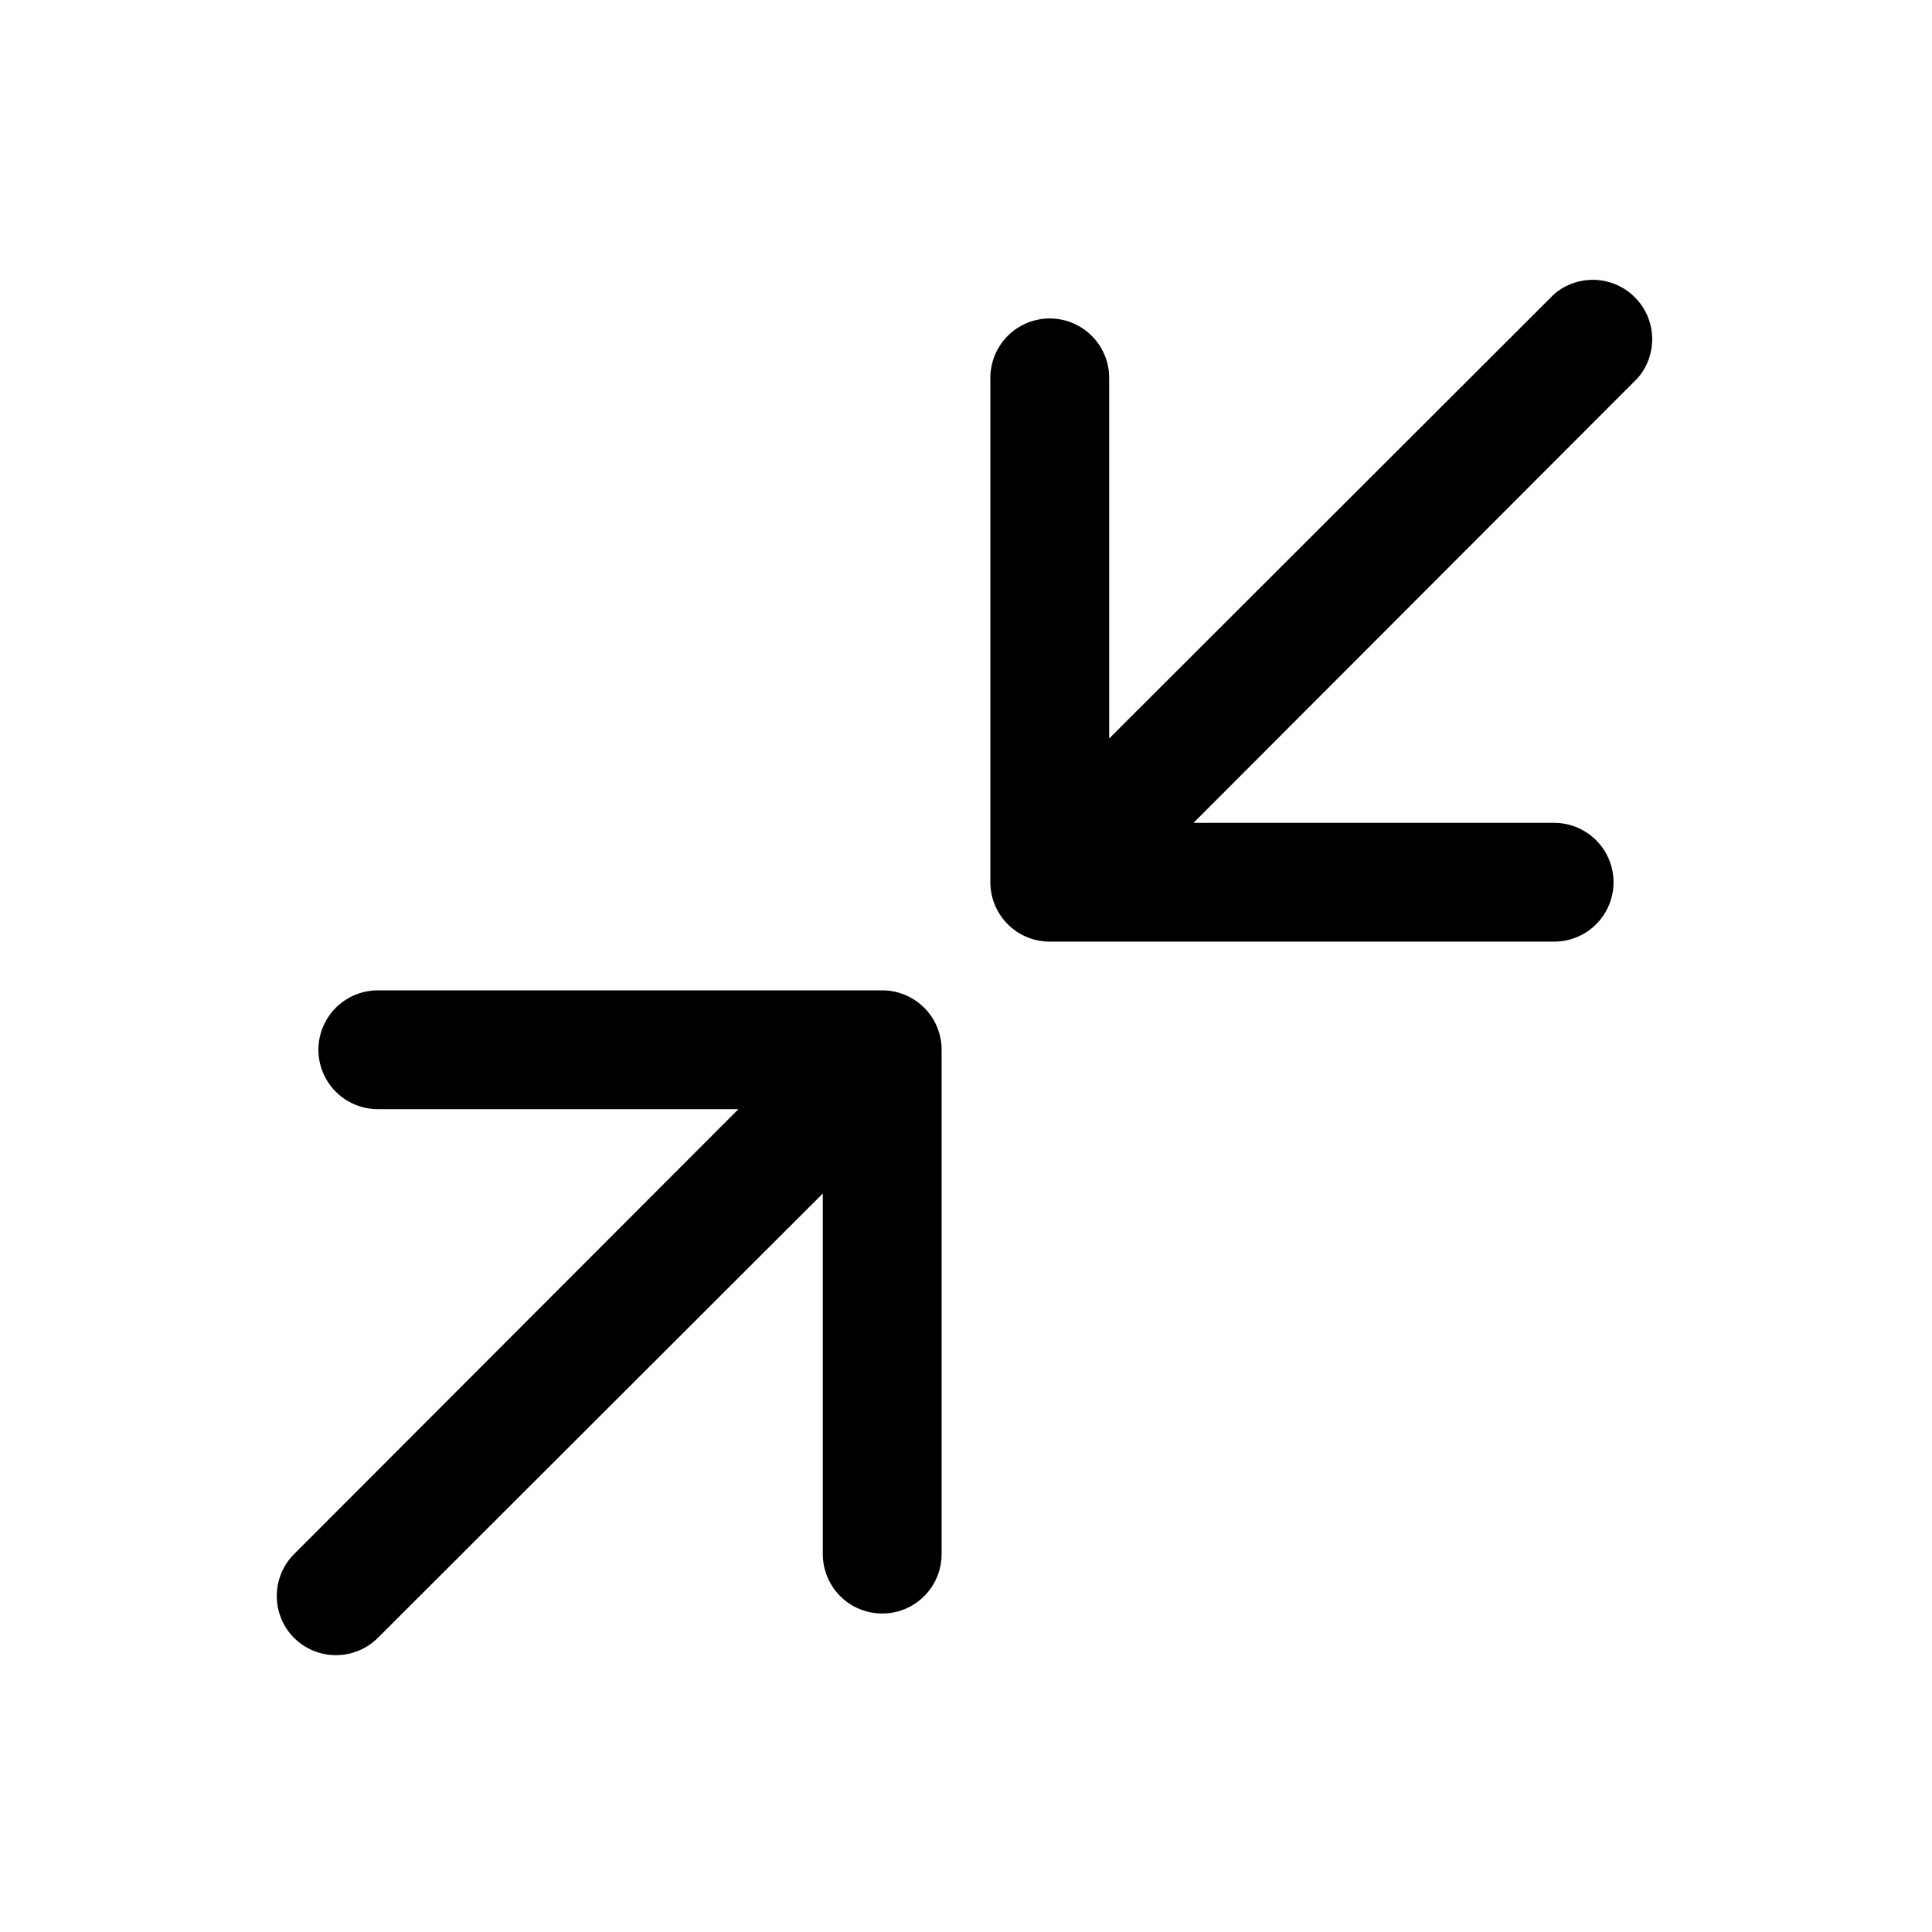
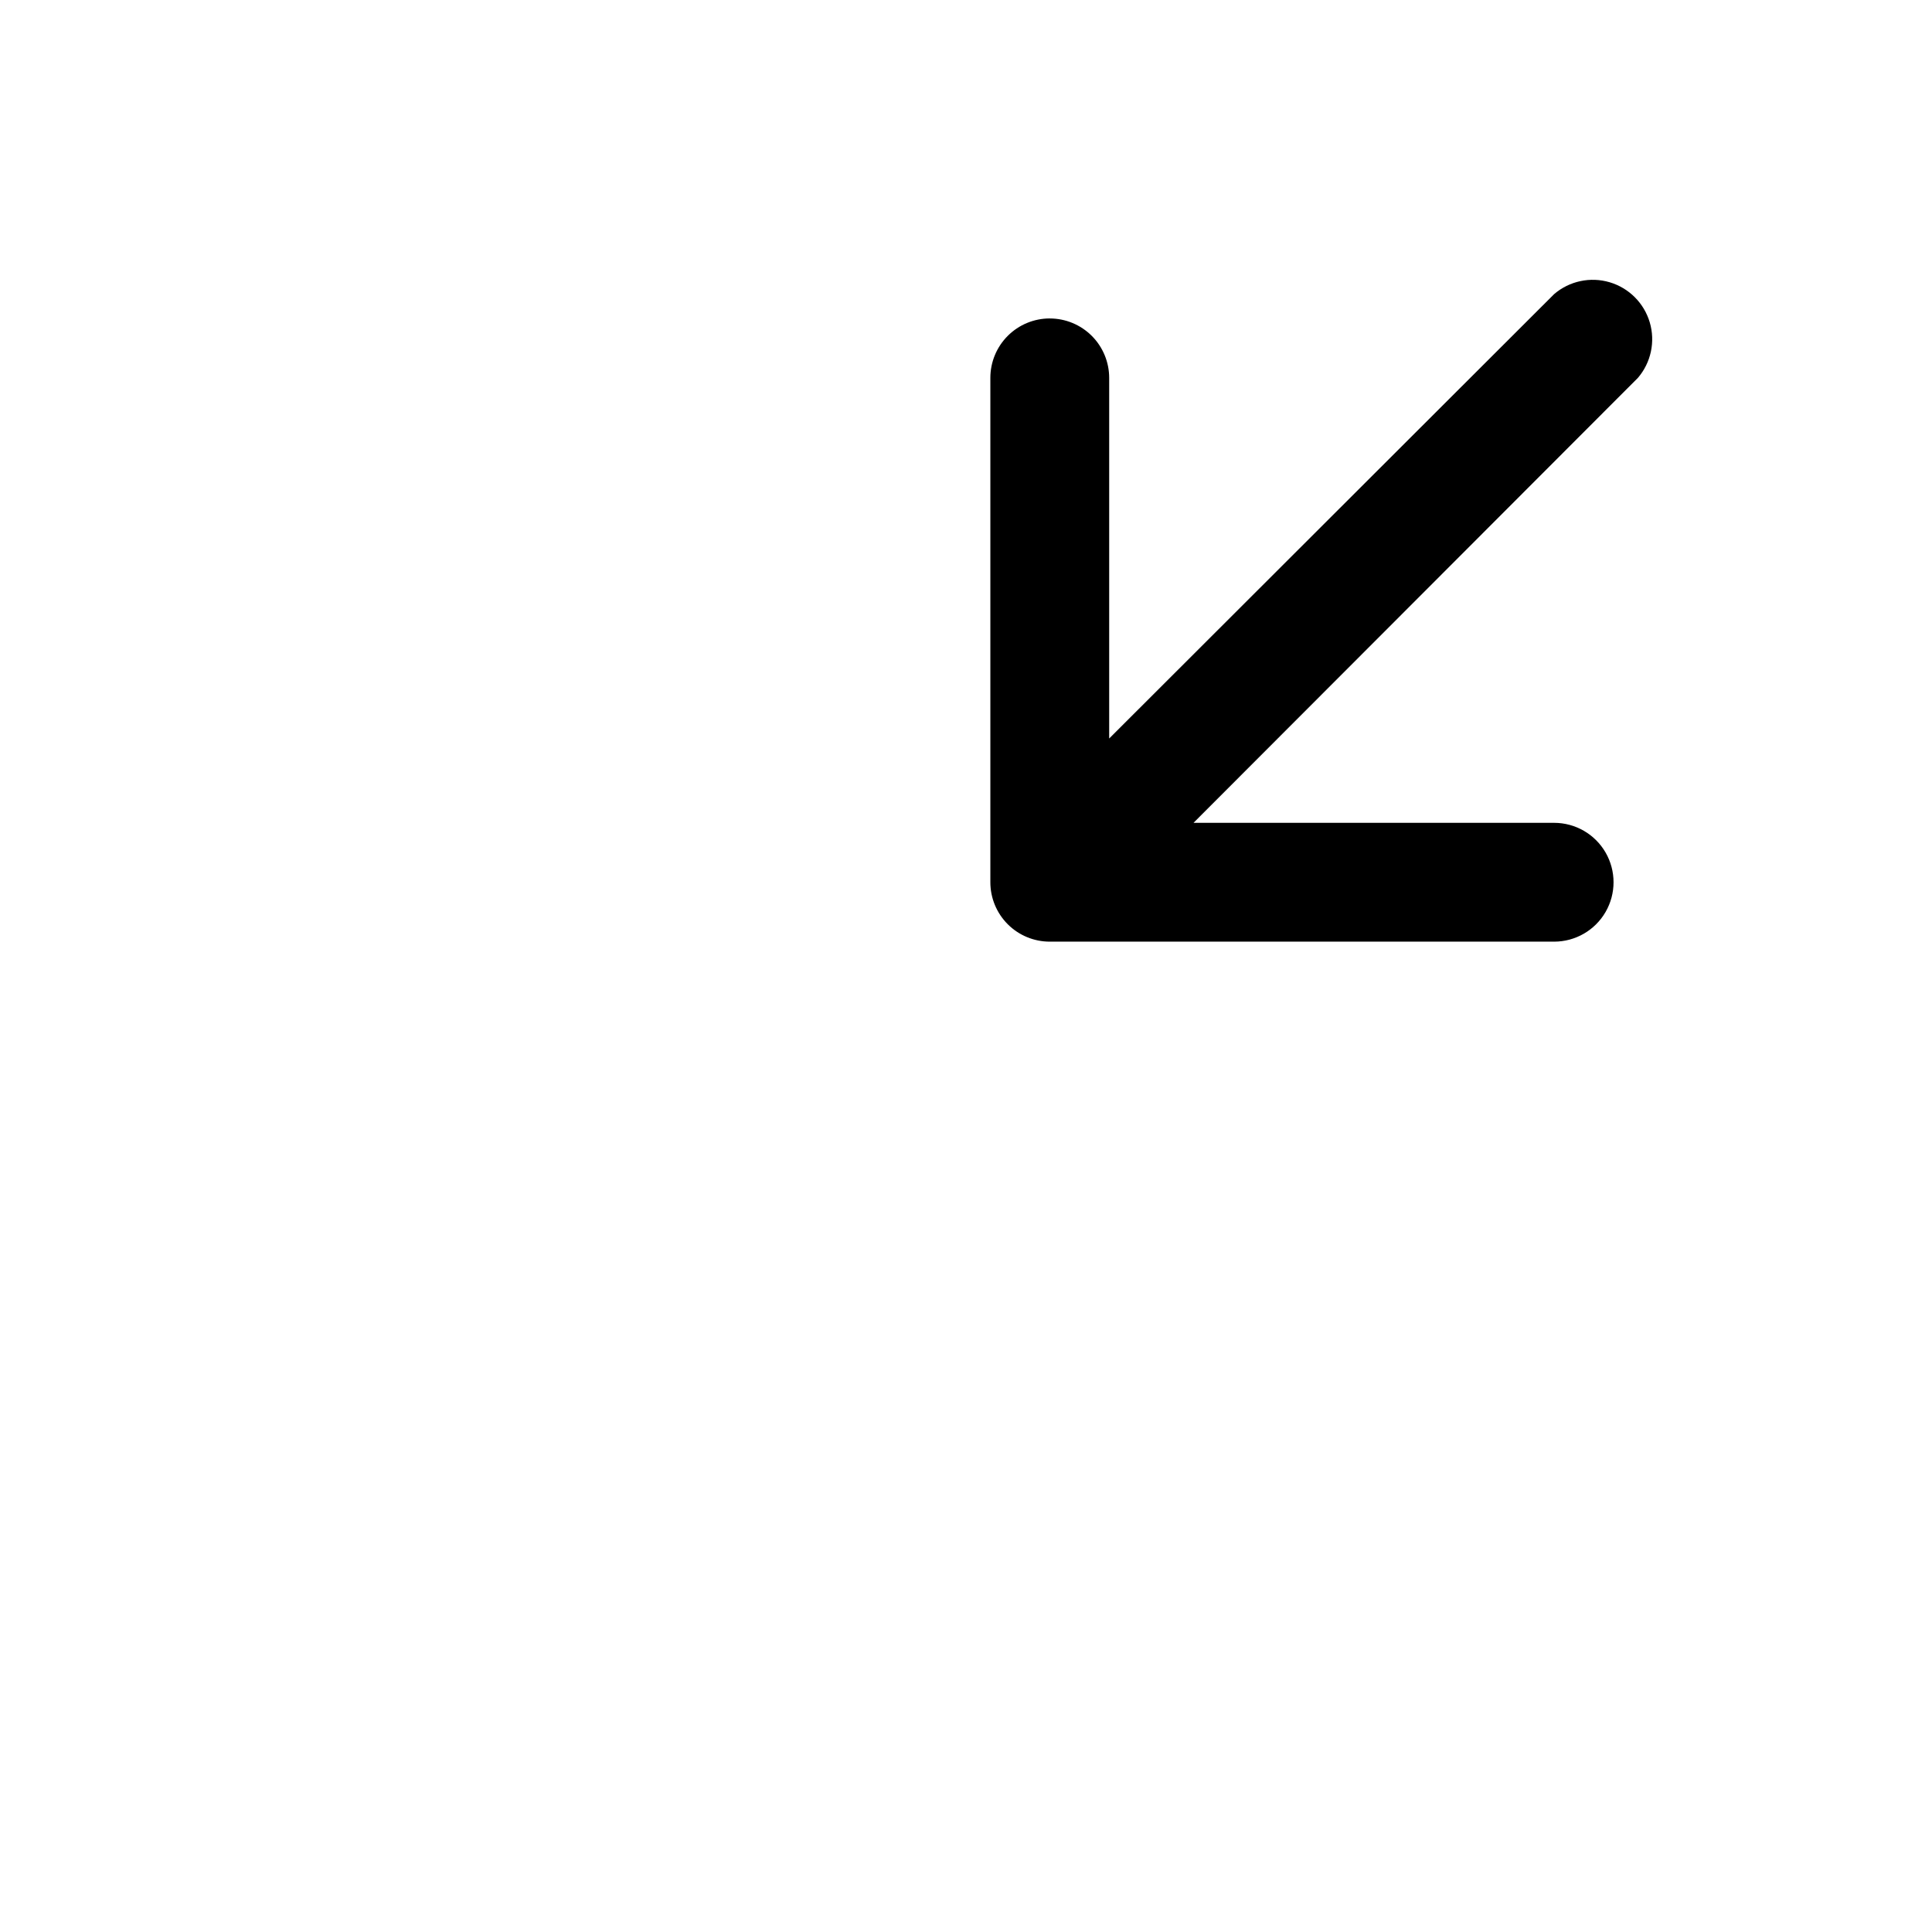
<svg xmlns="http://www.w3.org/2000/svg" fill="#000000" width="800px" height="800px" version="1.1" viewBox="144 144 512 512">
  <g>
    <path d="m422.2 228.39c-4.176 0-8.184 1.66-11.133 4.613-2.953 2.953-4.613 6.957-4.613 11.133v133.67c0 4.176 1.66 8.18 4.613 11.133 2.949 2.949 6.957 4.609 11.133 4.609h133.66c5.625 0 10.824-3 13.637-7.871s2.812-10.875 0-15.746c-2.812-4.871-8.012-7.871-13.637-7.871h-95.566l117.77-117.92c3.473-4.055 4.652-9.59 3.141-14.707-1.512-5.117-5.516-9.117-10.633-10.633-5.117-1.512-10.652-0.332-14.707 3.141l-117.92 117.77v-95.566c0-4.176-1.66-8.18-4.609-11.133-2.953-2.953-6.957-4.613-11.133-4.613z" />
-     <path d="m221.93 578.06c2.949 2.934 6.941 4.578 11.098 4.578 4.16 0 8.152-1.645 11.102-4.578l117.92-117.77v95.566c0 5.625 3 10.824 7.871 13.637 4.871 2.812 10.875 2.812 15.746 0s7.871-8.012 7.871-13.637v-133.66c0-4.176-1.66-8.184-4.609-11.133-2.953-2.953-6.957-4.613-11.133-4.613h-133.67c-5.625 0-10.824 3-13.637 7.871-2.812 4.871-2.812 10.875 0 15.746 2.812 4.871 8.012 7.871 13.637 7.871h95.566l-117.77 117.92c-2.934 2.949-4.578 6.941-4.578 11.102s1.645 8.148 4.578 11.098z" />
  </g>
</svg>